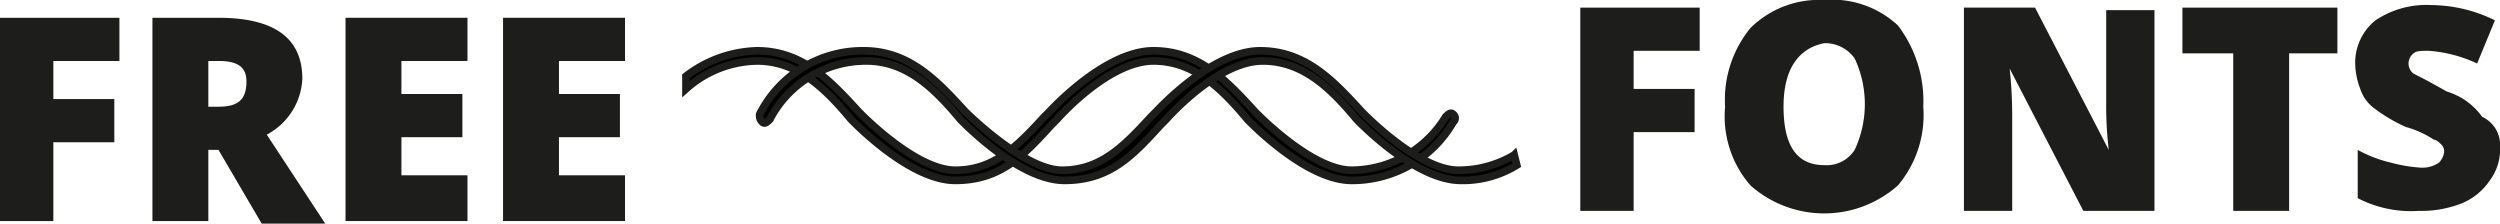
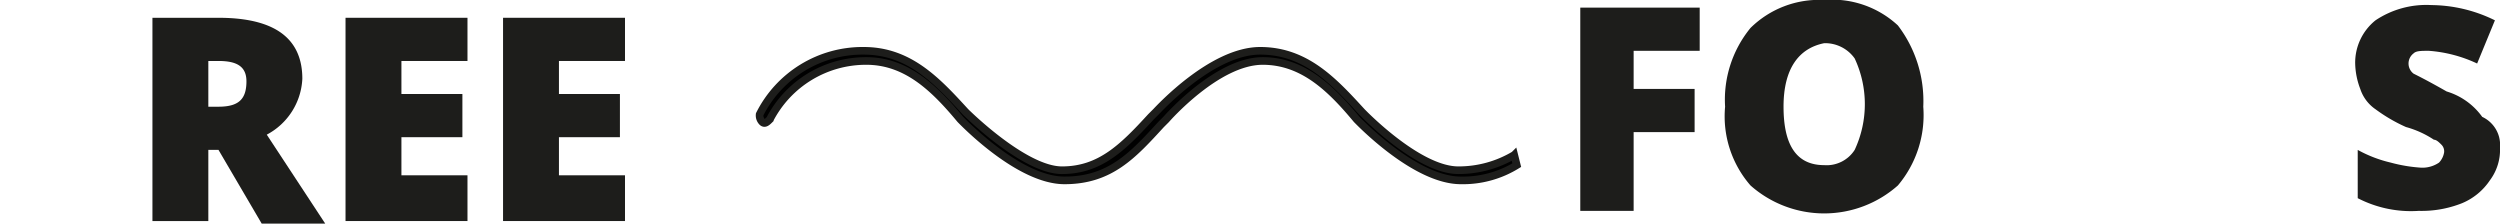
<svg xmlns="http://www.w3.org/2000/svg" width="98.4" height="8.8" viewBox="0 0 98.4 8.8">
  <g id="Grupo_189" data-name="Grupo 189" transform="translate(-613.2 -249.6)">
    <g id="Grupo_168" data-name="Grupo 168">
-       <path id="Trazado_780" data-name="Trazado 780" d="M615.3,258.3h-2.1v-8h4.7V252h-2.6v1.5h2.4v1.7h-2.4v3.1Z" fill="#1d1d1b" />
      <path id="Trazado_781" data-name="Trazado 781" d="M621.4,255.4v2.9h-2.2v-8h2.6q3.3,0,3.3,2.4a2.626,2.626,0,0,1-1.4,2.2l2.3,3.5h-2.5l-1.7-2.9h-.4Zm0-1.6h.4c.8,0,1.1-.3,1.1-1,0-.6-.4-.8-1.1-.8h-.4Z" fill="#1d1d1b" />
      <path id="Trazado_782" data-name="Trazado 782" d="M631.6,258.3h-4.8v-8h4.8V252H629v1.3h2.4V255H629v1.5h2.6Z" fill="#1d1d1b" />
      <path id="Trazado_783" data-name="Trazado 783" d="M637.7,258.3H633v-8h4.8V252h-2.6v1.3h2.4V255h-2.4v1.5h2.6v1.8Z" fill="#1d1d1b" />
    </g>
    <g id="Grupo_169" data-name="Grupo 169">
      <path id="Trazado_784" data-name="Trazado 784" d="M677.5,257.9h-2.1v-8h4.7v1.7h-2.6v1.5h2.4v1.7h-2.4v3.1Z" fill="#1d1d1b" />
      <path id="Trazado_785" data-name="Trazado 785" d="M688.9,253.8a4.292,4.292,0,0,1-1,3.1,4.373,4.373,0,0,1-5.8,0,4.139,4.139,0,0,1-1-3.1,4.454,4.454,0,0,1,1-3.1,3.841,3.841,0,0,1,2.9-1.1,3.8,3.8,0,0,1,2.9,1A4.9,4.9,0,0,1,688.9,253.8Zm-5.5,0c0,1.5.5,2.3,1.6,2.3a1.309,1.309,0,0,0,1.2-.6,4.25,4.25,0,0,0,0-3.6,1.426,1.426,0,0,0-1.2-.6C684,251.5,683.4,252.3,683.4,253.8Z" fill="#1d1d1b" />
-       <path id="Trazado_786" data-name="Trazado 786" d="M698,257.9h-2.8l-2.9-5.6h0a17.227,17.227,0,0,1,.1,2v3.6h-1.9v-8h2.8l2.9,5.6h0a14.935,14.935,0,0,1-.1-1.9V250H698Z" fill="#1d1d1b" />
-       <path id="Trazado_787" data-name="Trazado 787" d="M703.3,257.9h-2.2v-6.2h-2v-1.8h6.1v1.8h-1.9v6.2Z" fill="#1d1d1b" />
      <path id="Trazado_788" data-name="Trazado 788" d="M711.6,255.4a2.01,2.01,0,0,1-.4,1.3,2.445,2.445,0,0,1-1.1.9,4.309,4.309,0,0,1-1.7.3,4.563,4.563,0,0,1-2.4-.5v-1.9a5.024,5.024,0,0,0,1.3.5,5.987,5.987,0,0,0,1.2.2,1.166,1.166,0,0,0,.7-.2.758.758,0,0,0,.2-.4.367.367,0,0,0-.1-.3c-.1-.1-.2-.2-.3-.2a3.827,3.827,0,0,0-1.1-.5,6.347,6.347,0,0,1-1.2-.7,1.555,1.555,0,0,1-.6-.8,2.959,2.959,0,0,1-.2-1,2.136,2.136,0,0,1,.8-1.7,3.593,3.593,0,0,1,2.2-.6,5.733,5.733,0,0,1,2.5.6l-.7,1.7a5.367,5.367,0,0,0-1.9-.5c-.3,0-.5,0-.6.1a.5.5,0,0,0,0,.8c.2.1.6.3,1.3.7a2.664,2.664,0,0,1,1.4,1A1.213,1.213,0,0,1,711.6,255.4Z" fill="#1d1d1b" />
    </g>
-     <path id="Trazado_789" data-name="Trazado 789" d="M670.4,254.1c-.1-.1-.2,0-.3.1a4.364,4.364,0,0,1-3.7,2.1c-1.6,0-3.8-2.3-3.8-2.3-1.1-1.2-2.2-2.4-4-2.4-1.9,0-4,2.3-4.1,2.4l-.2.2c-1.1,1.2-2,2.1-3.5,2.1-1.6,0-3.8-2.3-3.8-2.3-1.1-1.2-2.2-2.4-4-2.4a4.779,4.779,0,0,0-2.8,1v.5A4.3,4.3,0,0,1,643,252c1.6,0,2.7,1.1,3.7,2.3.1.1,2.3,2.4,4.1,2.4s2.7-1,3.8-2.2l.2-.2s2-2.3,3.8-2.3c1.6,0,2.7,1.1,3.7,2.3.1.1,2.3,2.4,4.1,2.4h0a4.58,4.58,0,0,0,4-2.3A.188.188,0,0,0,670.4,254.1Z" stroke="#1d1d1b" stroke-miterlimit="10" stroke-width="0.3" />
    <path id="Trazado_790" data-name="Trazado 790" d="M672.8,255.7a4.282,4.282,0,0,1-2.2.6c-1.6,0-3.8-2.3-3.8-2.3-1.1-1.2-2.2-2.4-4-2.4-1.9,0-4,2.3-4.1,2.4l-.2.2c-1.1,1.2-2,2.1-3.5,2.1s-3.8-2.3-3.8-2.3c-1.1-1.2-2.2-2.4-4-2.4a4.533,4.533,0,0,0-4.1,2.5.367.367,0,0,0,.1.3c.1.1.2,0,.3-.1a4.265,4.265,0,0,1,3.8-2.3c1.6,0,2.7,1.1,3.7,2.3.1.1,2.3,2.4,4.1,2.4s2.7-1,3.8-2.2l.2-.2s2-2.3,3.8-2.3c1.6,0,2.7,1.1,3.7,2.3.1.1,2.3,2.4,4.1,2.4h0a4.032,4.032,0,0,0,2.2-.6l-.1-.4Z" stroke="#1d1d1b" stroke-miterlimit="10" stroke-width="0.3" />
  </g>
</svg>